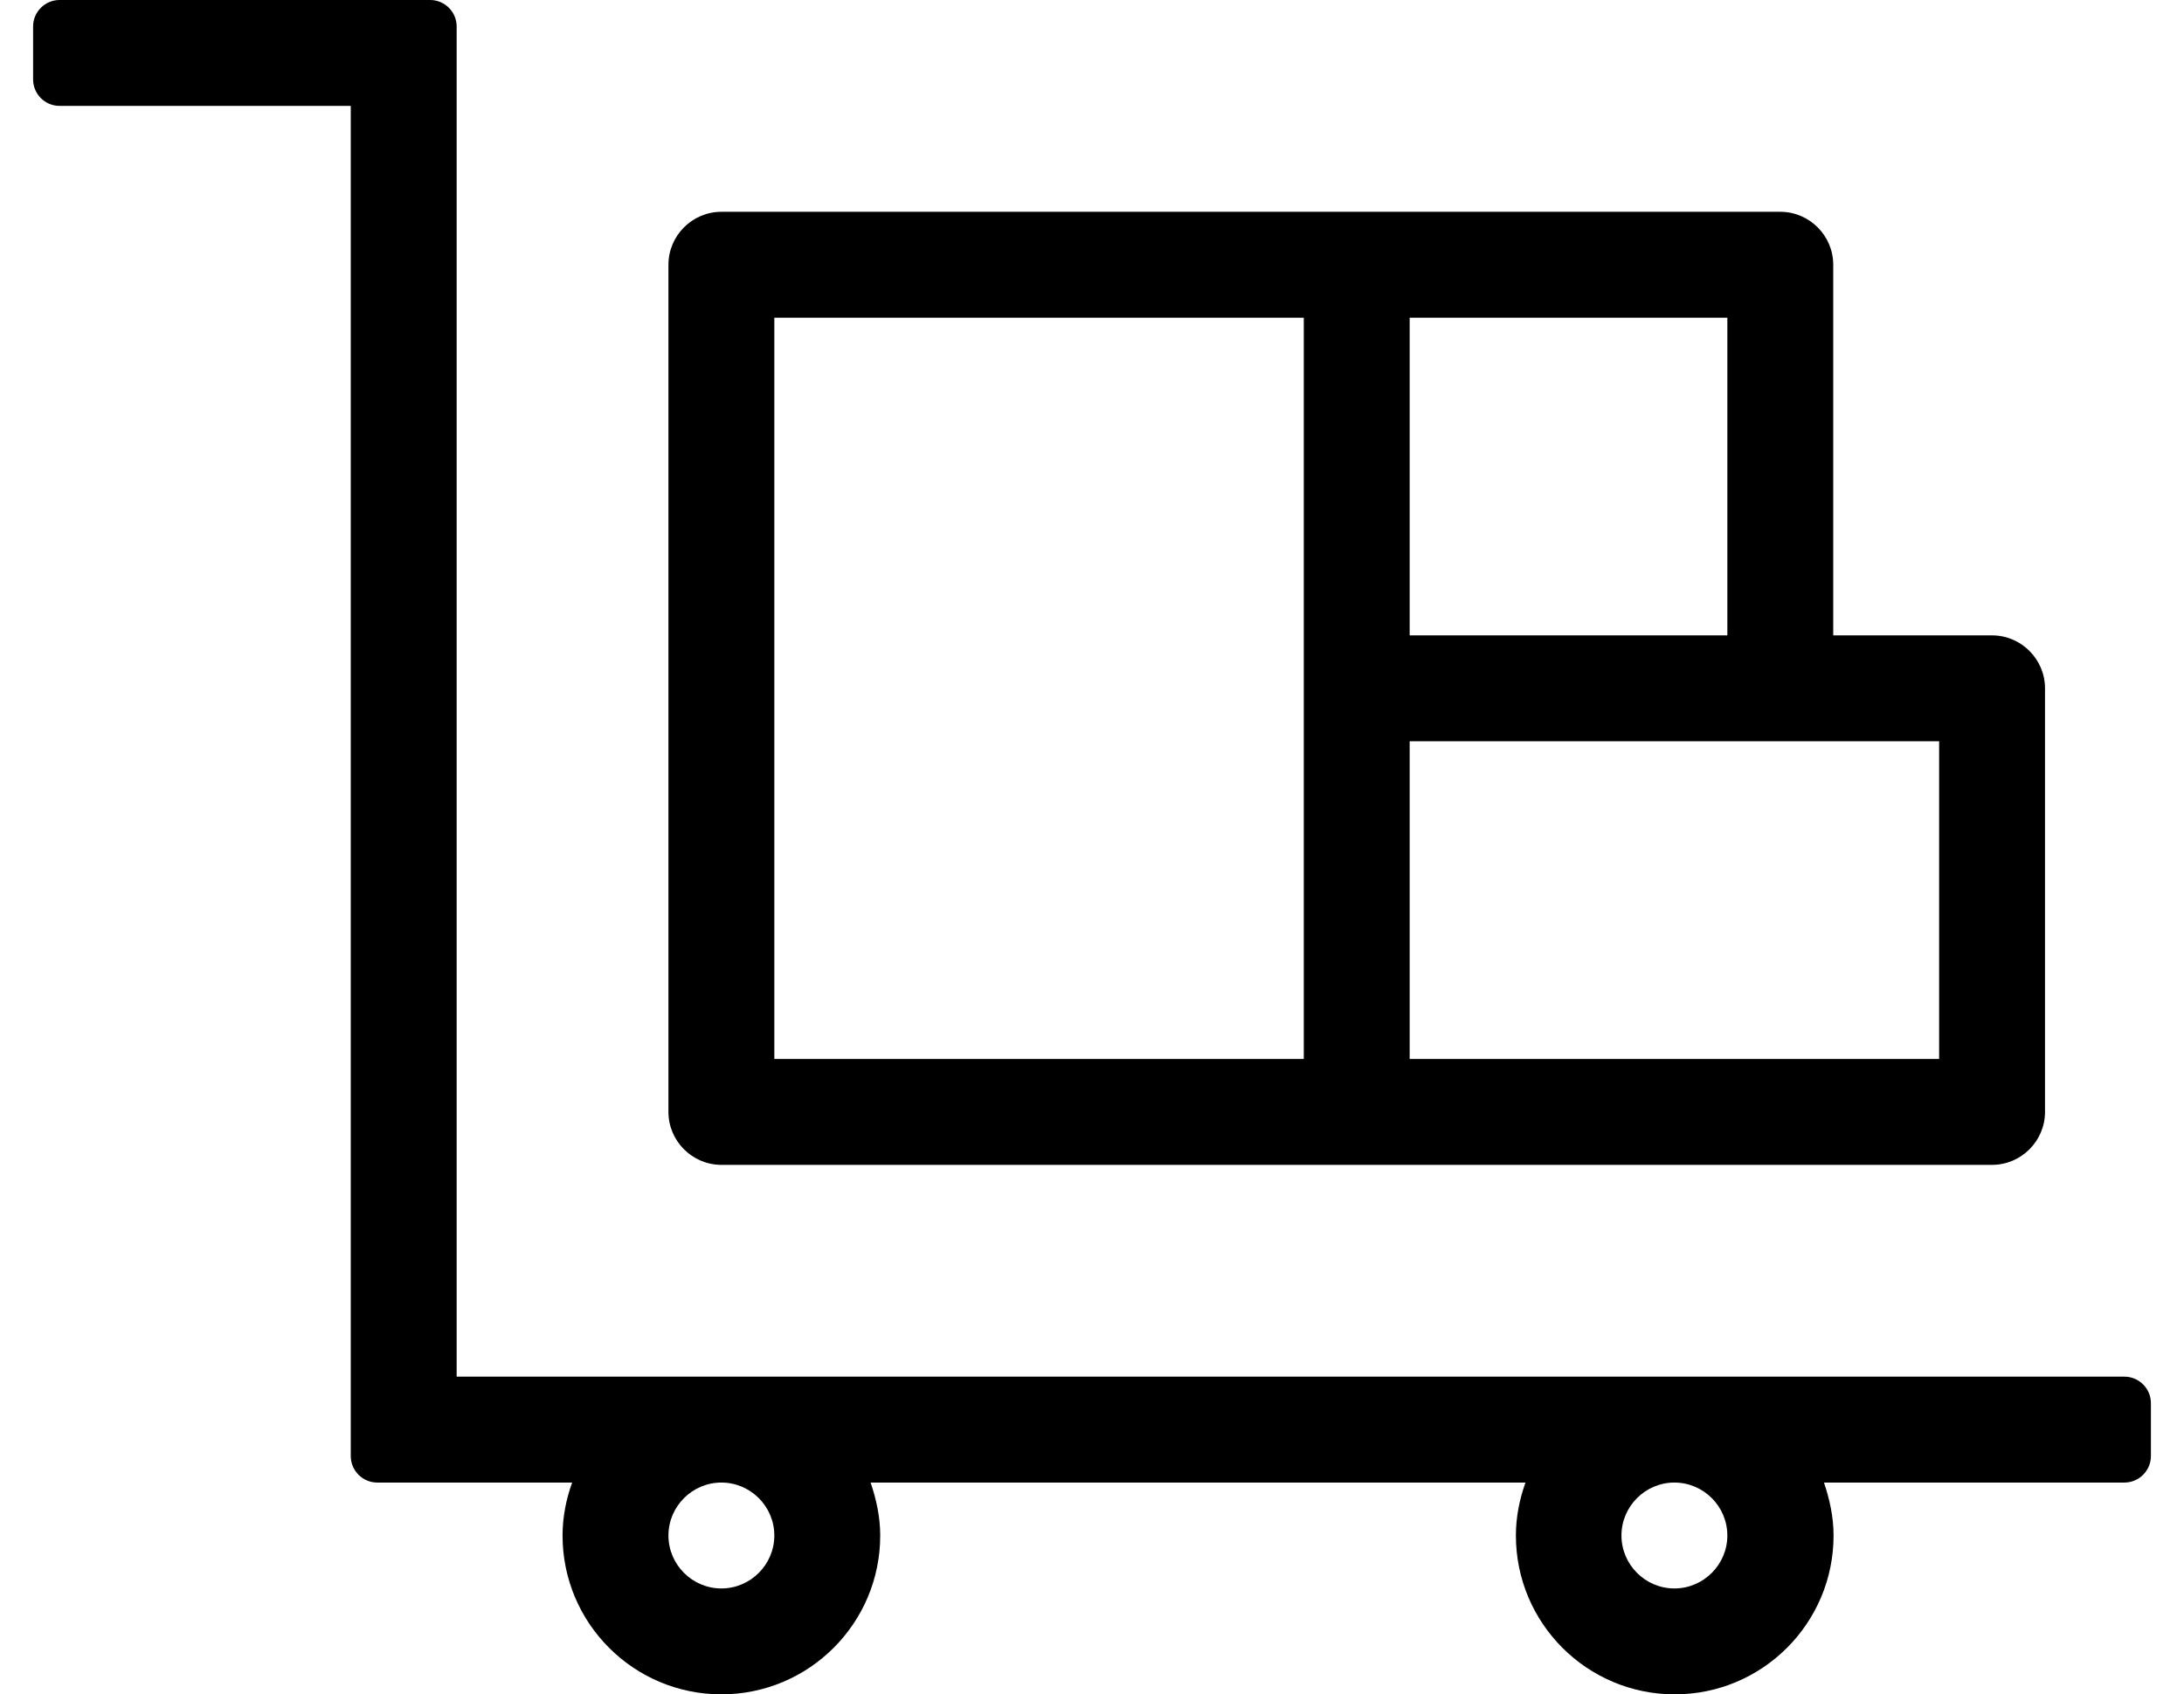
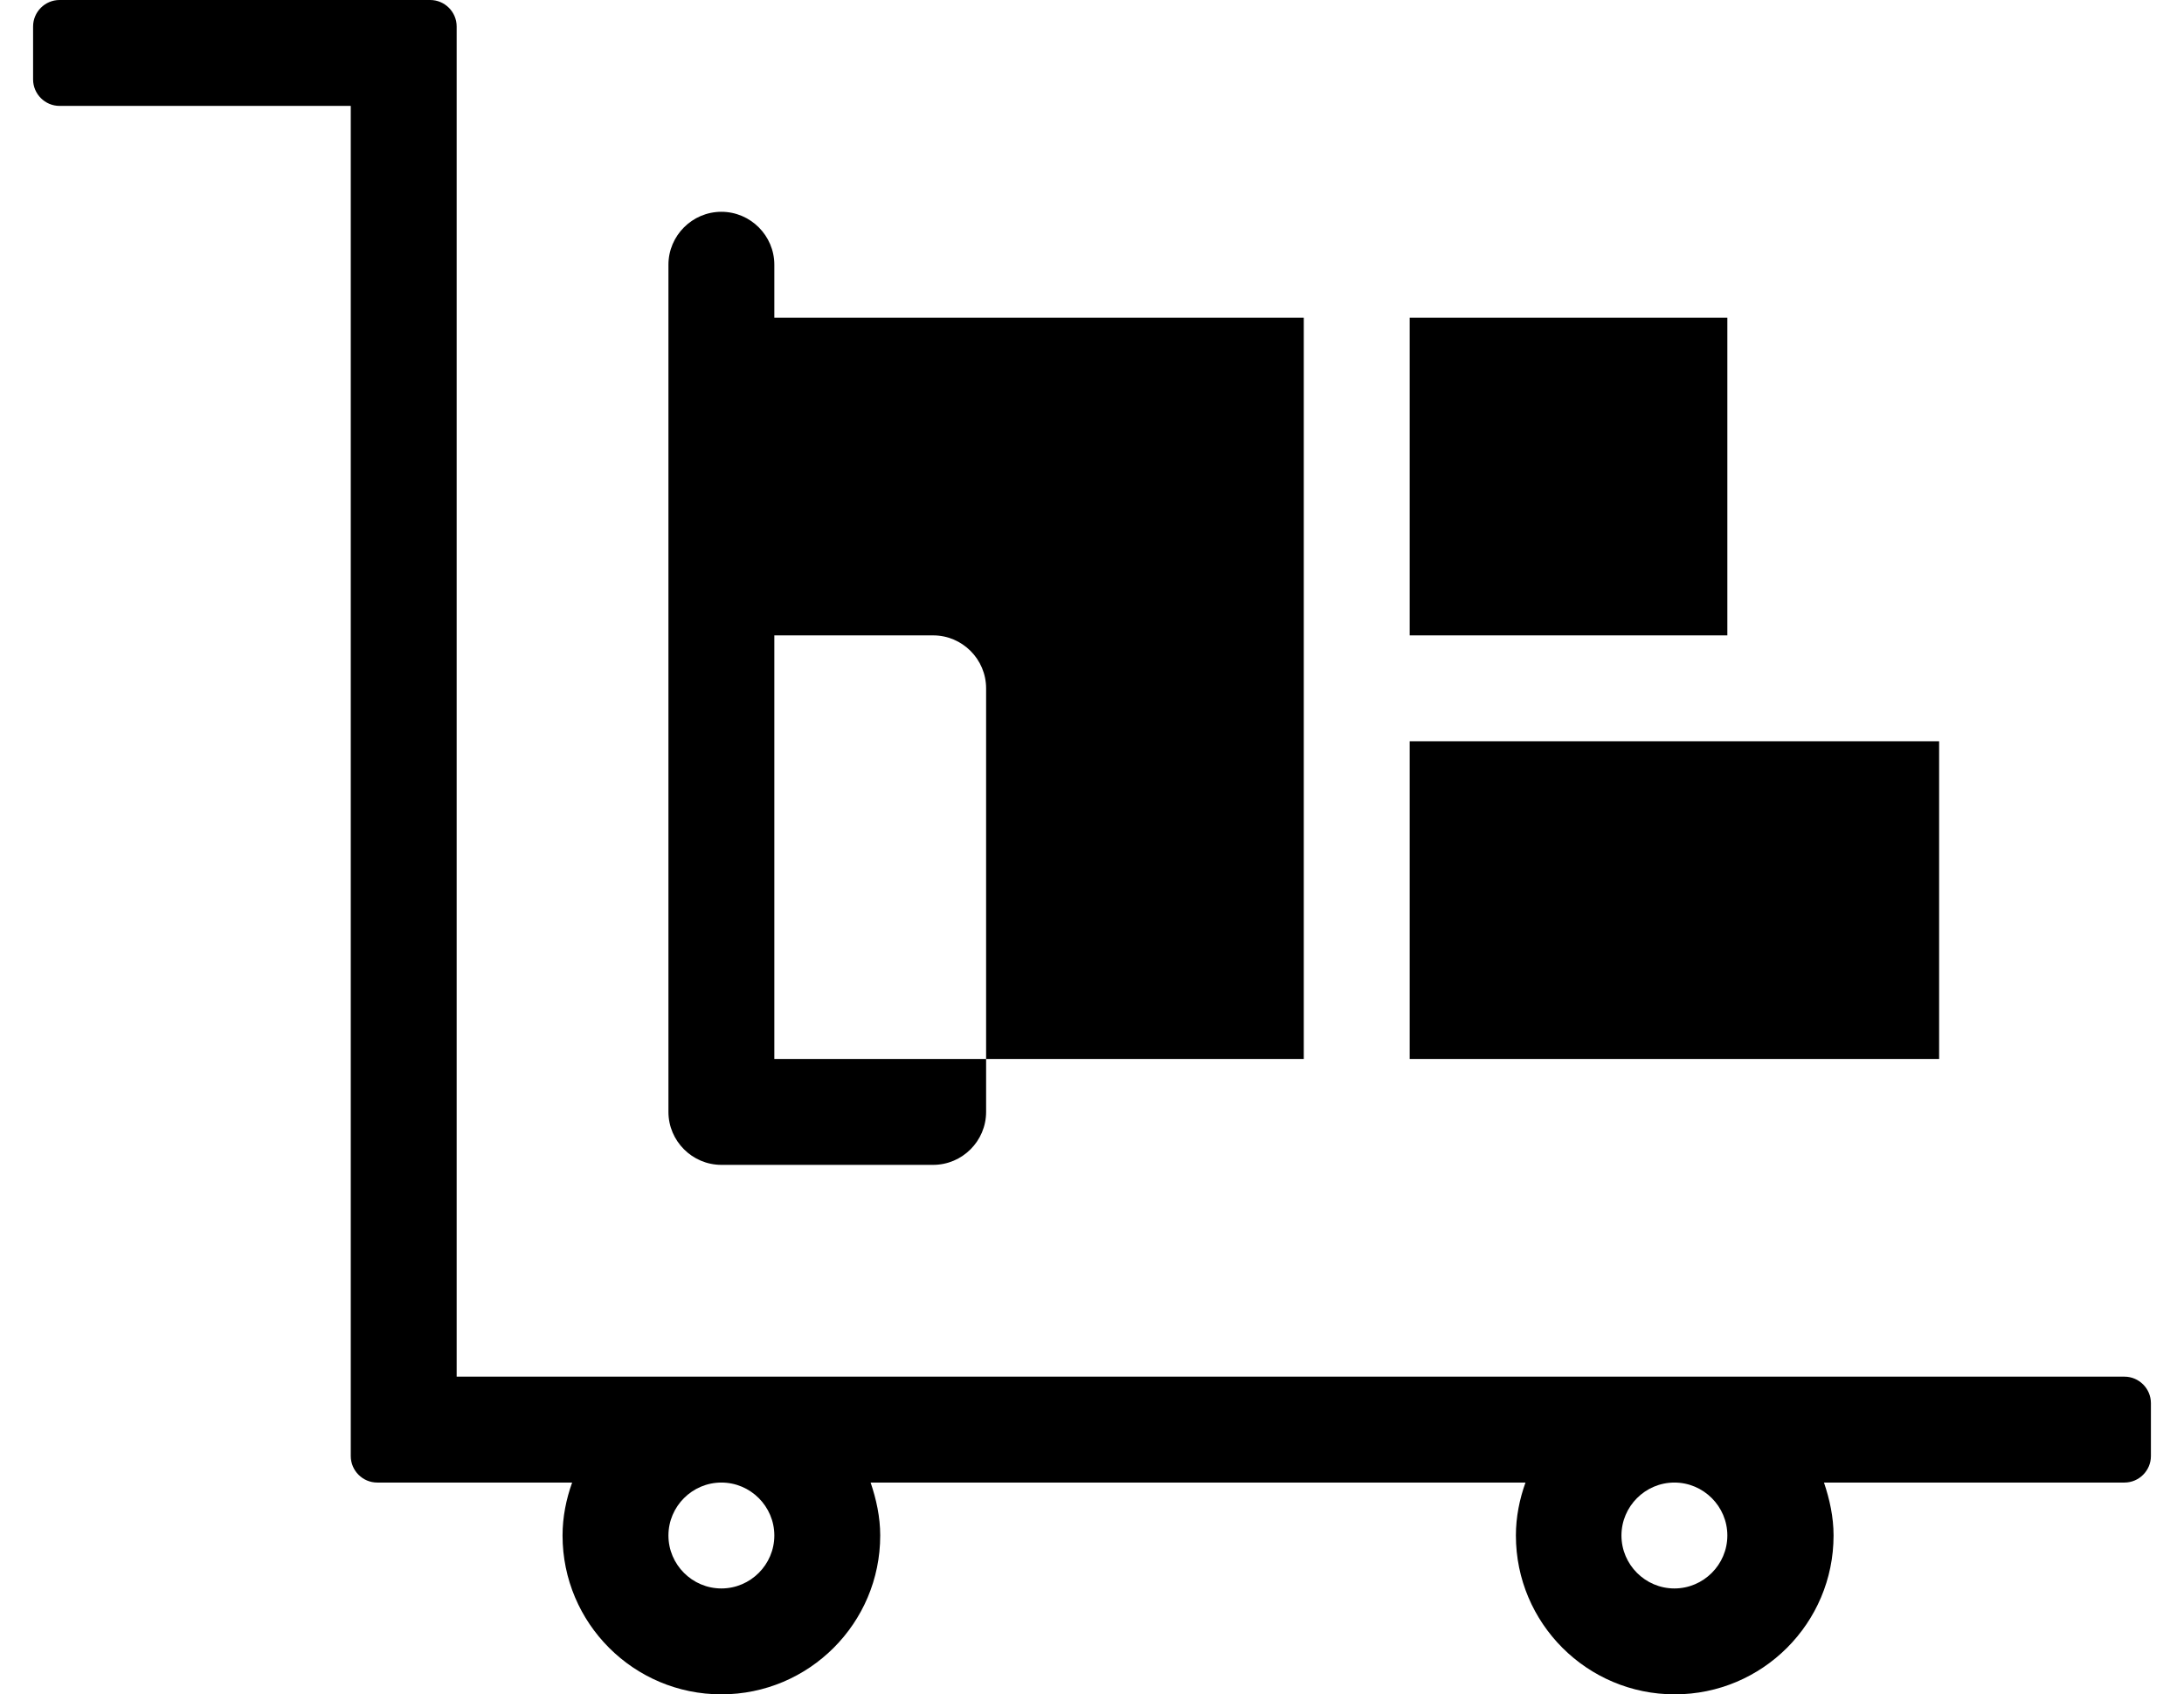
<svg xmlns="http://www.w3.org/2000/svg" version="1.1" viewBox="-10 0 660 512">
-   <path fill="currentColor" d="M208 352c-8.8 0 -16 -7.2 -16 -16v-256c0 -8.8 7.2 -16 16 -16h320c8.8 0 16 7.2 16 16v112h48c8.8 0 16 7.2 16 16v128c0 8.8 -7.2 16 -16 16h-384zM416 96v96h96v-96h-96zM416 224v96h160v-96h-160zM224 96v224h160v-224h-160zM632 416 c4.4 0 8 3.6 8 8v16c0 4.4 -3.6 8 -8 8h-90.8c1.7 5 2.899 10.4 2.899 16c0 26.5 -21.5 48 -48 48s-48 -21.5 -48 -48c0 -5.6 1.101 -11 2.9 -16h-197.9c1.7 5 2.9 10.4 2.9 16c0 26.5 -21.5 48 -48 48 s-48 -21.5 -48 -48c0 -5.6 1.1 -11 2.9 -16h-58.9c-4.4 0 -8 -3.6 -8 -8v-408h-88c-4.4 0 -8 -3.6 -8 -8v-16c0 -4.4 3.6 -8 8 -8h112c4.4 0 8 3.6 8 8v408h504zM208 480c8.8 0 16 -7.2 16 -16s-7.2 -16 -16 -16 s-16 7.2 -16 16s7.2 16 16 16zM496 480c8.8 0 16 -7.2 16 -16s-7.2 -16 -16 -16s-16 7.2 -16 16s7.2 16 16 16z" />
+   <path fill="currentColor" d="M208 352c-8.8 0 -16 -7.2 -16 -16v-256c0 -8.8 7.2 -16 16 -16c8.8 0 16 7.2 16 16v112h48c8.8 0 16 7.2 16 16v128c0 8.8 -7.2 16 -16 16h-384zM416 96v96h96v-96h-96zM416 224v96h160v-96h-160zM224 96v224h160v-224h-160zM632 416 c4.4 0 8 3.6 8 8v16c0 4.4 -3.6 8 -8 8h-90.8c1.7 5 2.899 10.4 2.899 16c0 26.5 -21.5 48 -48 48s-48 -21.5 -48 -48c0 -5.6 1.101 -11 2.9 -16h-197.9c1.7 5 2.9 10.4 2.9 16c0 26.5 -21.5 48 -48 48 s-48 -21.5 -48 -48c0 -5.6 1.1 -11 2.9 -16h-58.9c-4.4 0 -8 -3.6 -8 -8v-408h-88c-4.4 0 -8 -3.6 -8 -8v-16c0 -4.4 3.6 -8 8 -8h112c4.4 0 8 3.6 8 8v408h504zM208 480c8.8 0 16 -7.2 16 -16s-7.2 -16 -16 -16 s-16 7.2 -16 16s7.2 16 16 16zM496 480c8.8 0 16 -7.2 16 -16s-7.2 -16 -16 -16s-16 7.2 -16 16s7.2 16 16 16z" />
</svg>